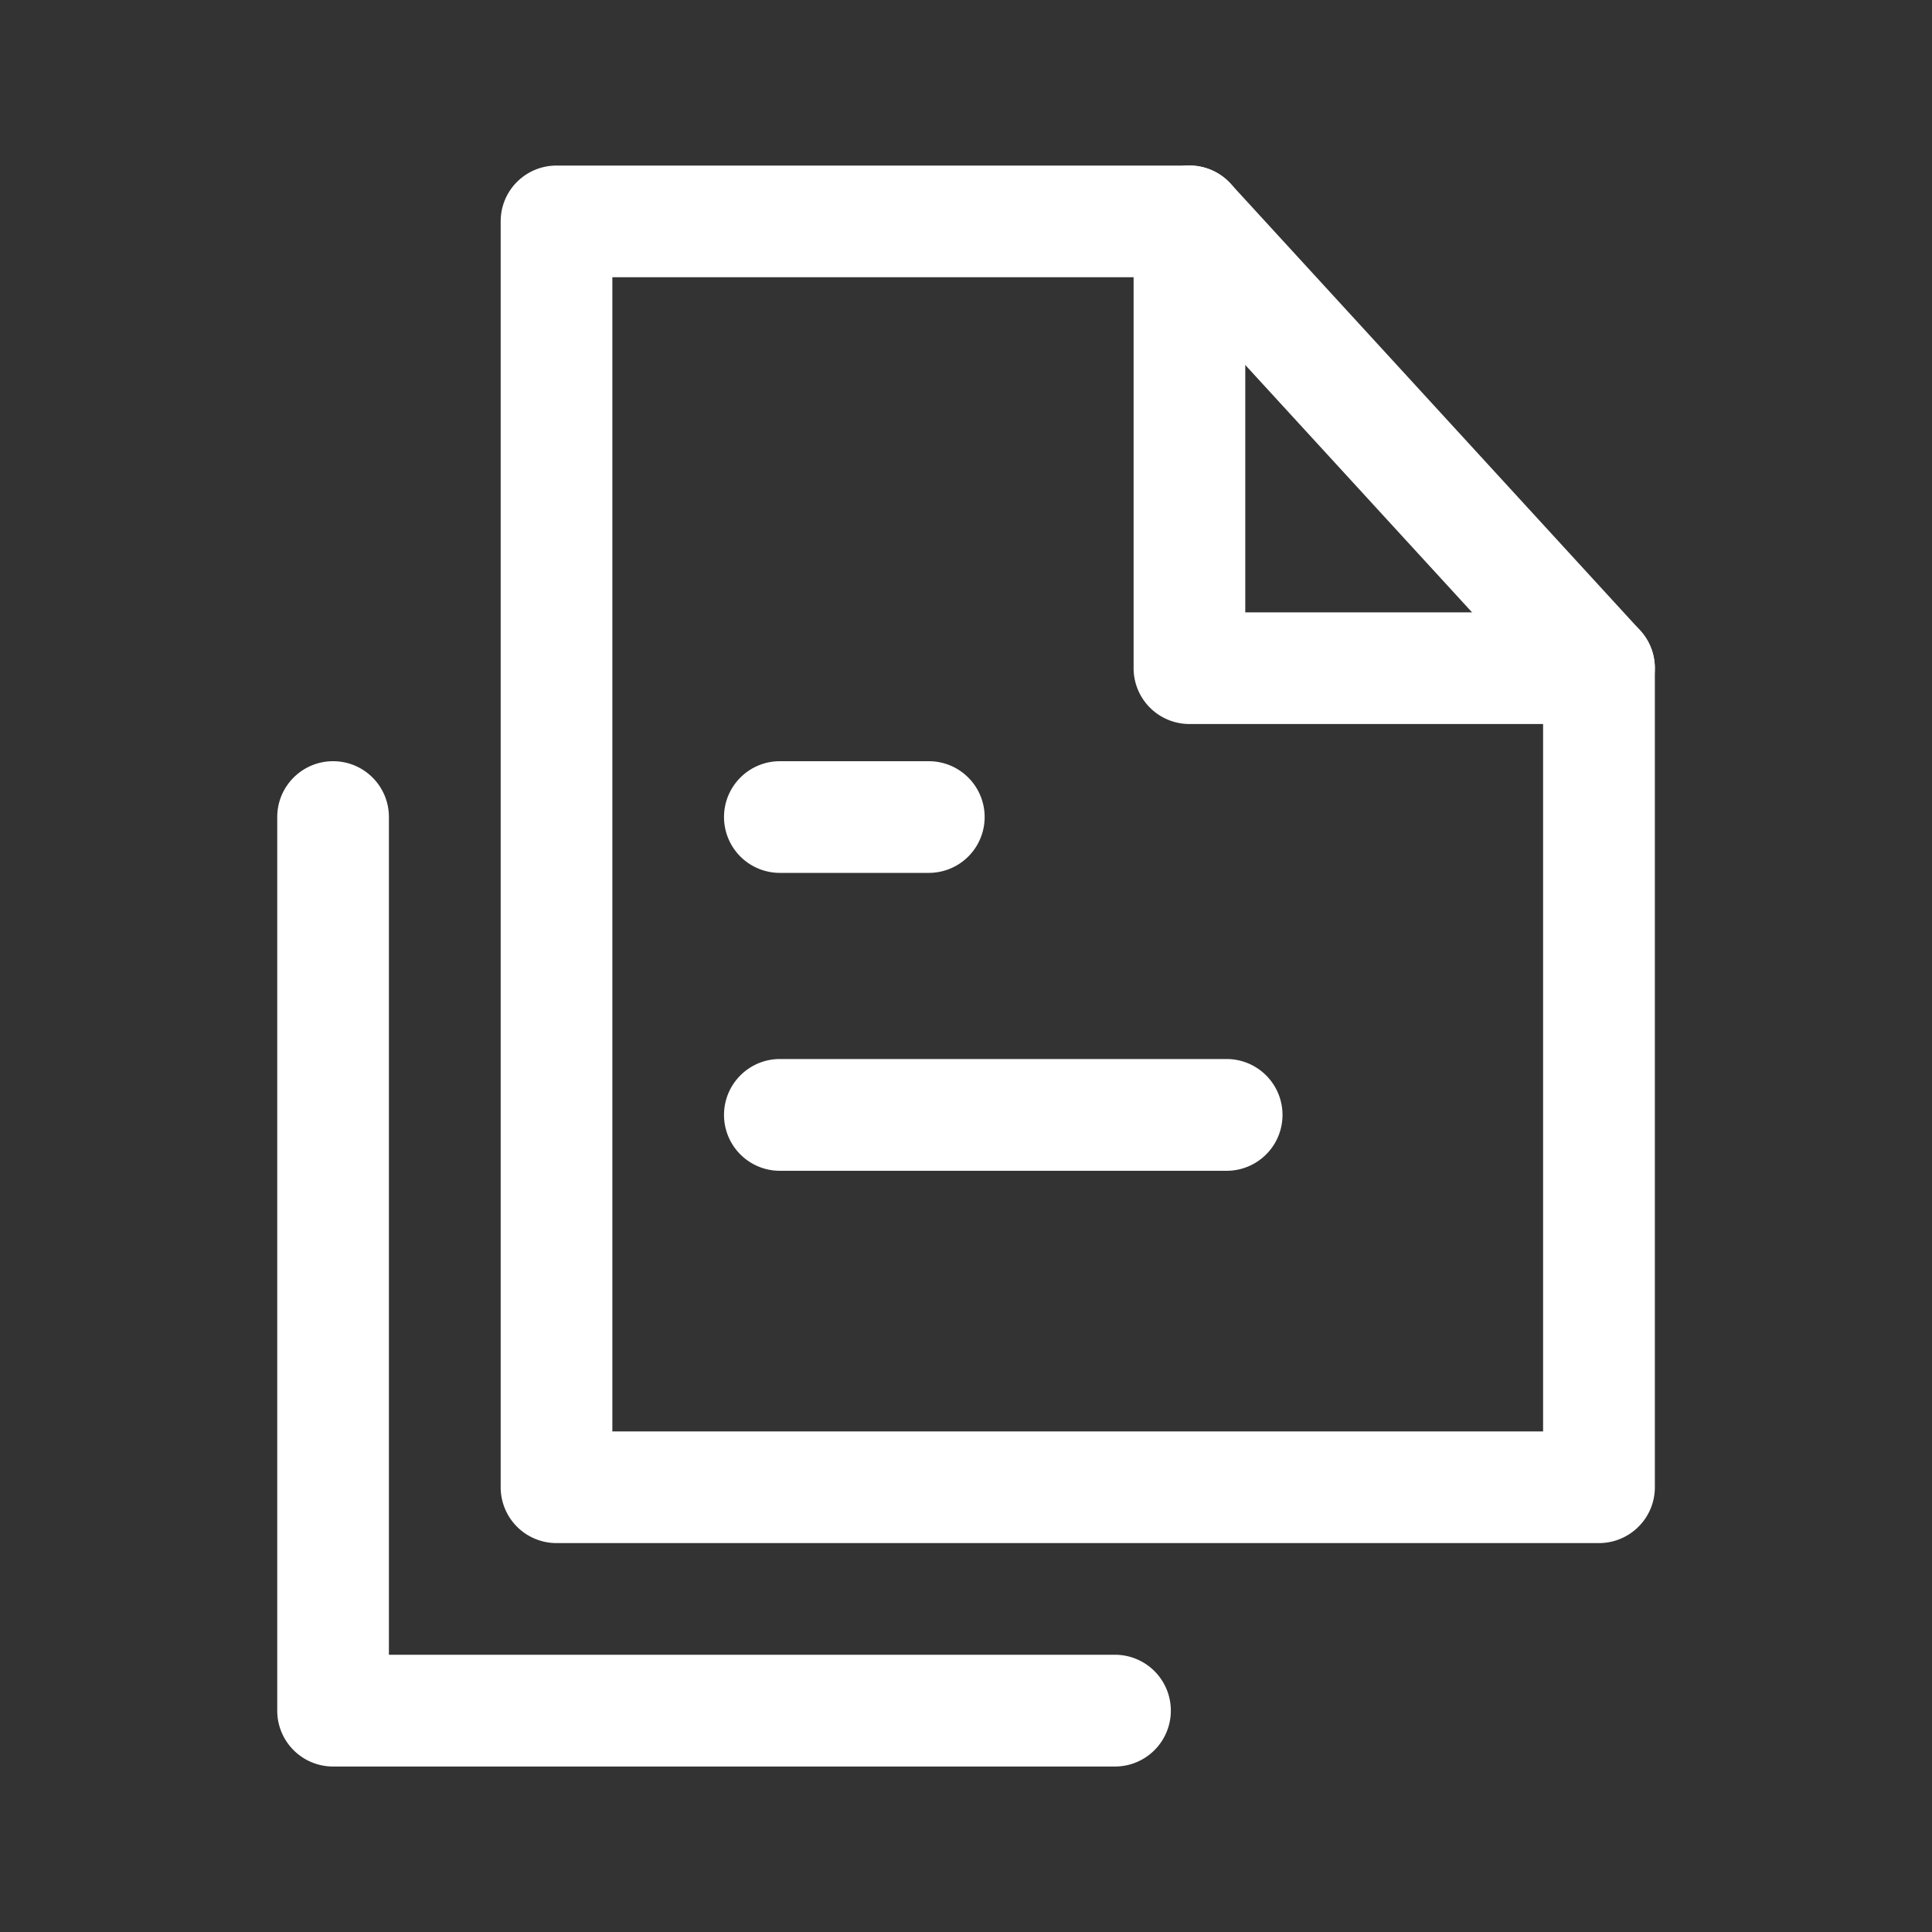
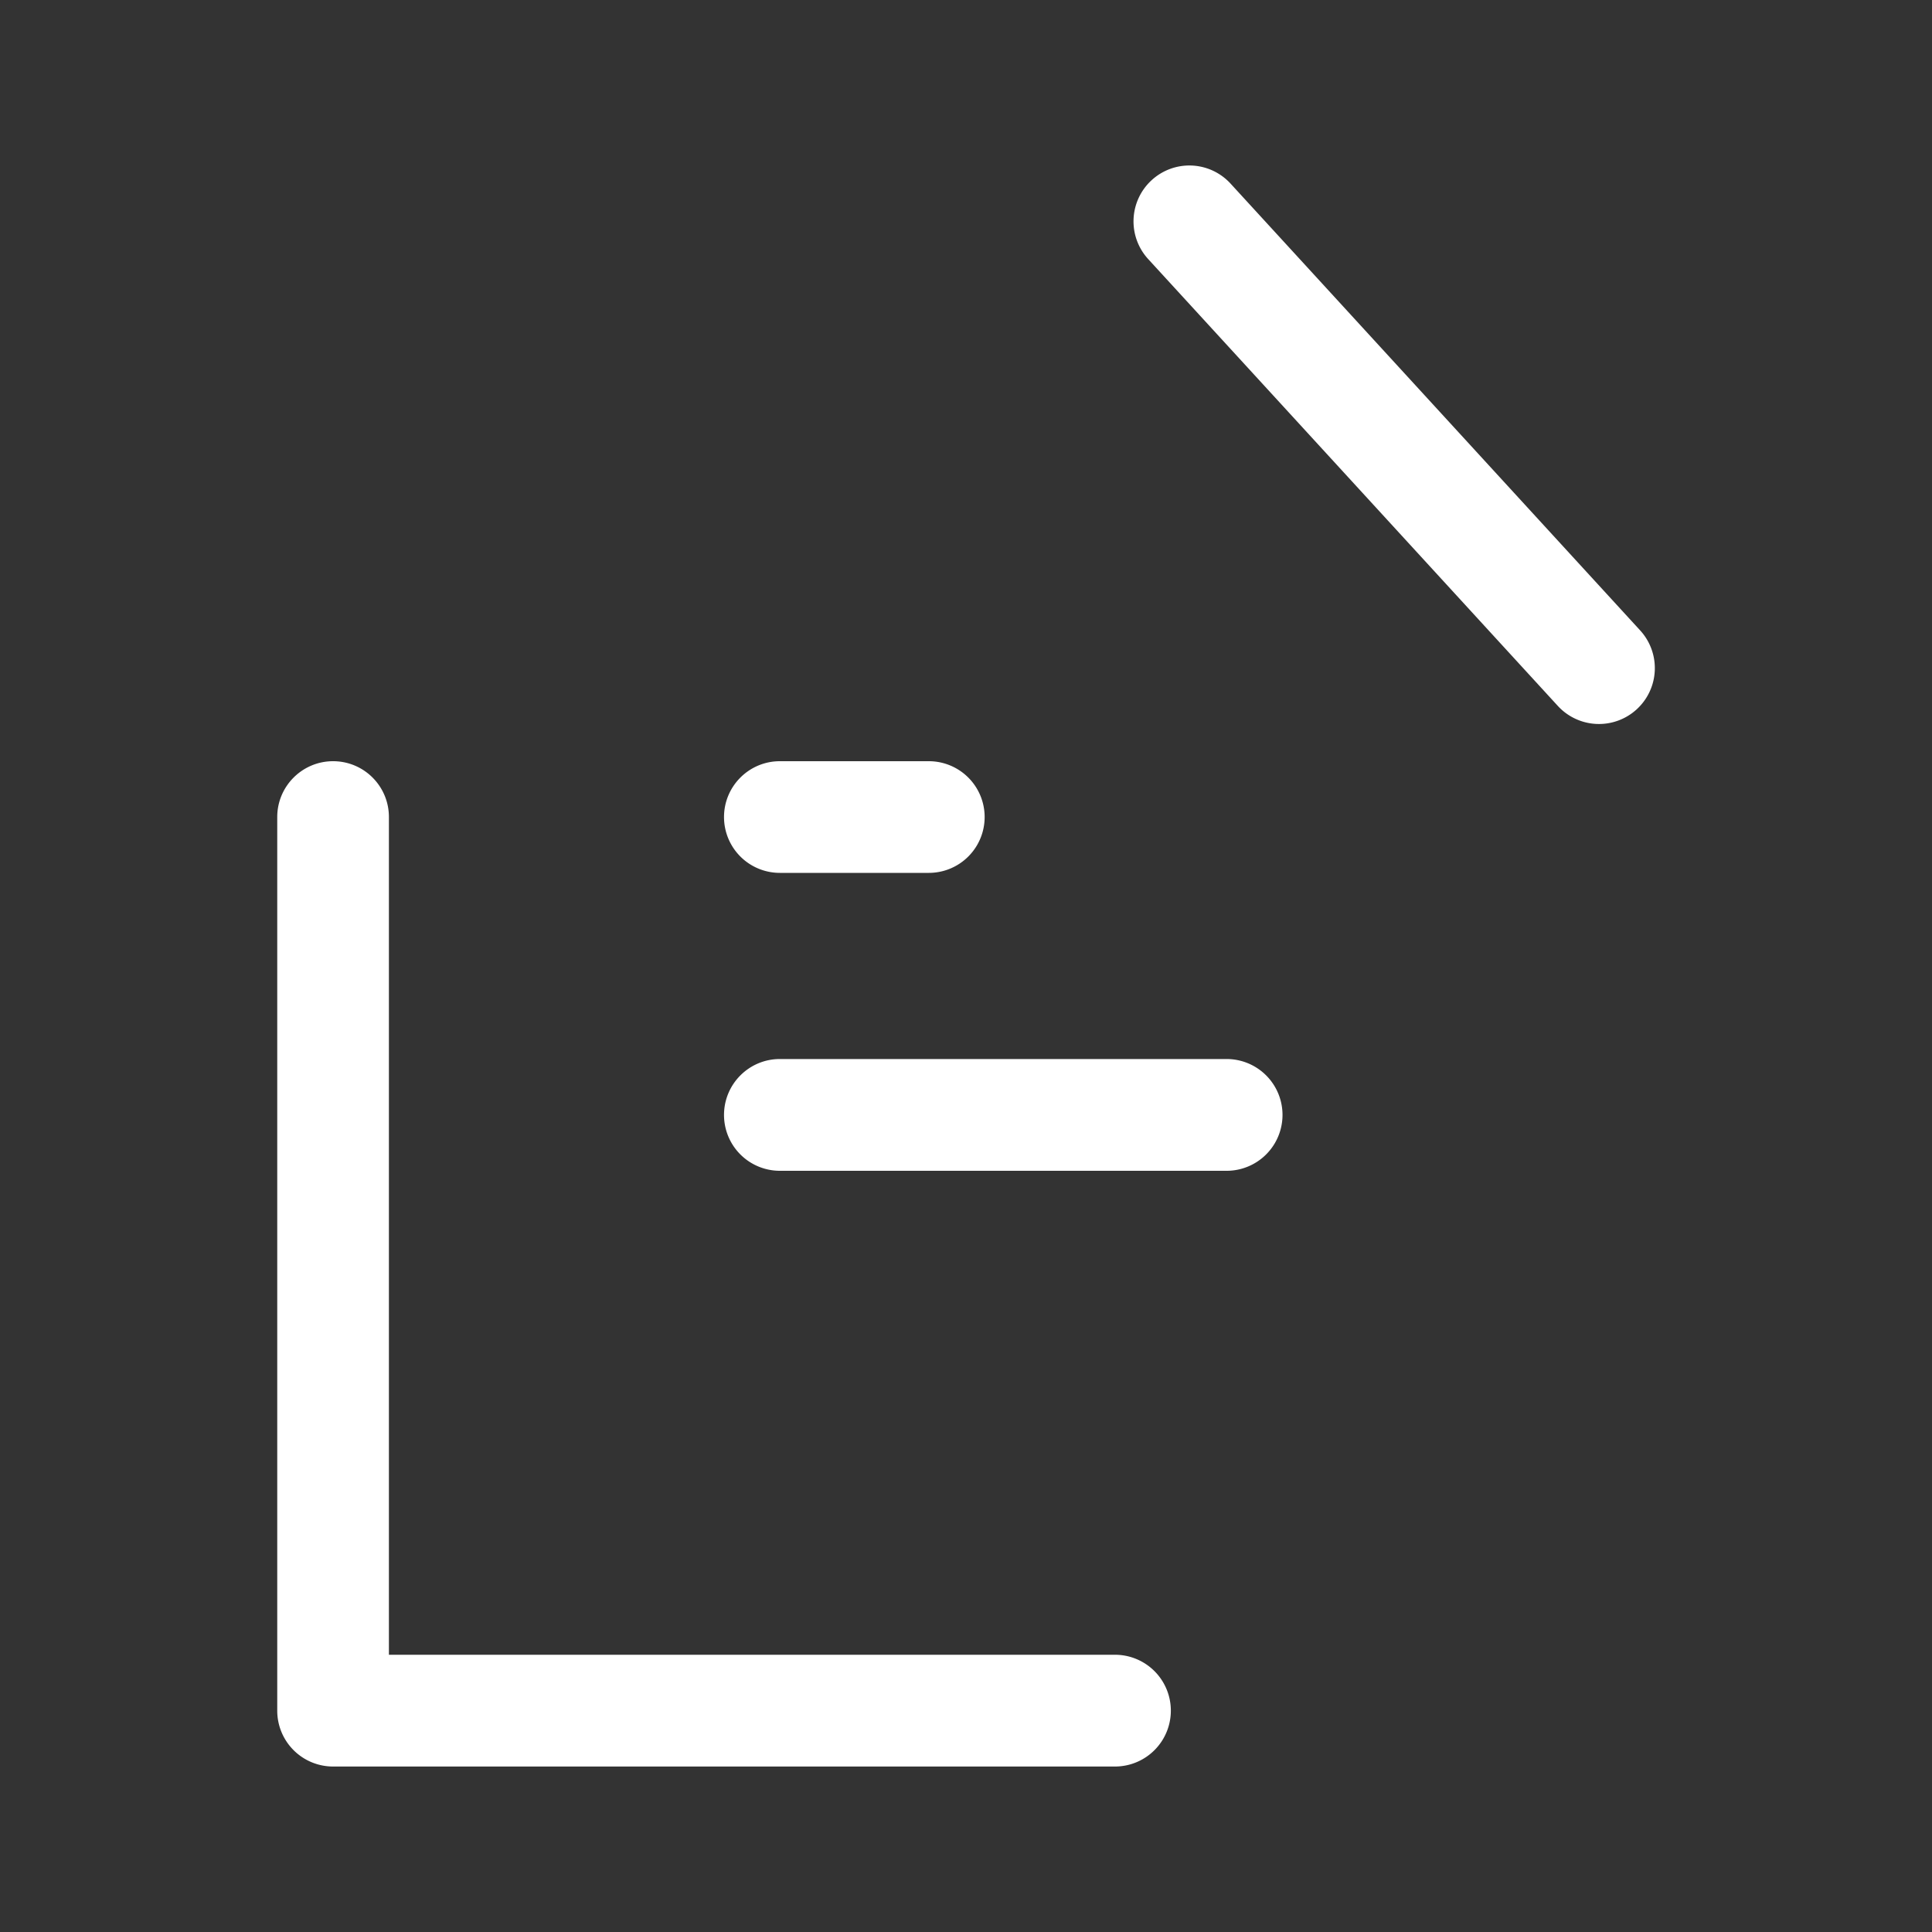
<svg xmlns="http://www.w3.org/2000/svg" width="20" height="20" viewBox="0 0 20 20" fill="none">
  <rect x="0" y="0" width="20" height="20" fill="#333333" stroke="none" />
-   <path fill-rule="evenodd" clip-rule="evenodd" d="M5.183 2.292c0-.32.258-.578.578-.578h6.552c.32 0 .578.258.578.578v4.047h3.661c.32 0 .579.258.579.578v8.479c0 .32-.26.578-.579.578H5.761a.578.578 0 0 1-.578-.578V2.292Zm1.156.578v11.948h9.635V7.495h-3.661a.578.578 0 0 1-.578-.578V2.87H6.339Z" fill="#fff" />
  <path fill-rule="evenodd" clip-rule="evenodd" d="M11.922 1.865a.578.578 0 0 1 .817.036l4.24 4.625a.578.578 0 0 1-.853.781l-4.24-4.625a.578.578 0 0 1 .036-.817ZM3.448 7.88c.32 0 .578.259.578.578v8.672h7.516a.578.578 0 0 1 0 1.157H3.448a.578.578 0 0 1-.578-.579v-9.25c0-.319.259-.578.578-.578ZM7.495 8.458c0-.319.259-.578.578-.578h1.542a.578.578 0 0 1 0 1.156H8.073a.578.578 0 0 1-.578-.578ZM7.495 11.542c0-.32.259-.579.578-.579h4.625a.578.578 0 0 1 0 1.157H8.073a.578.578 0 0 1-.578-.578Z" fill="#fff" />
</svg>